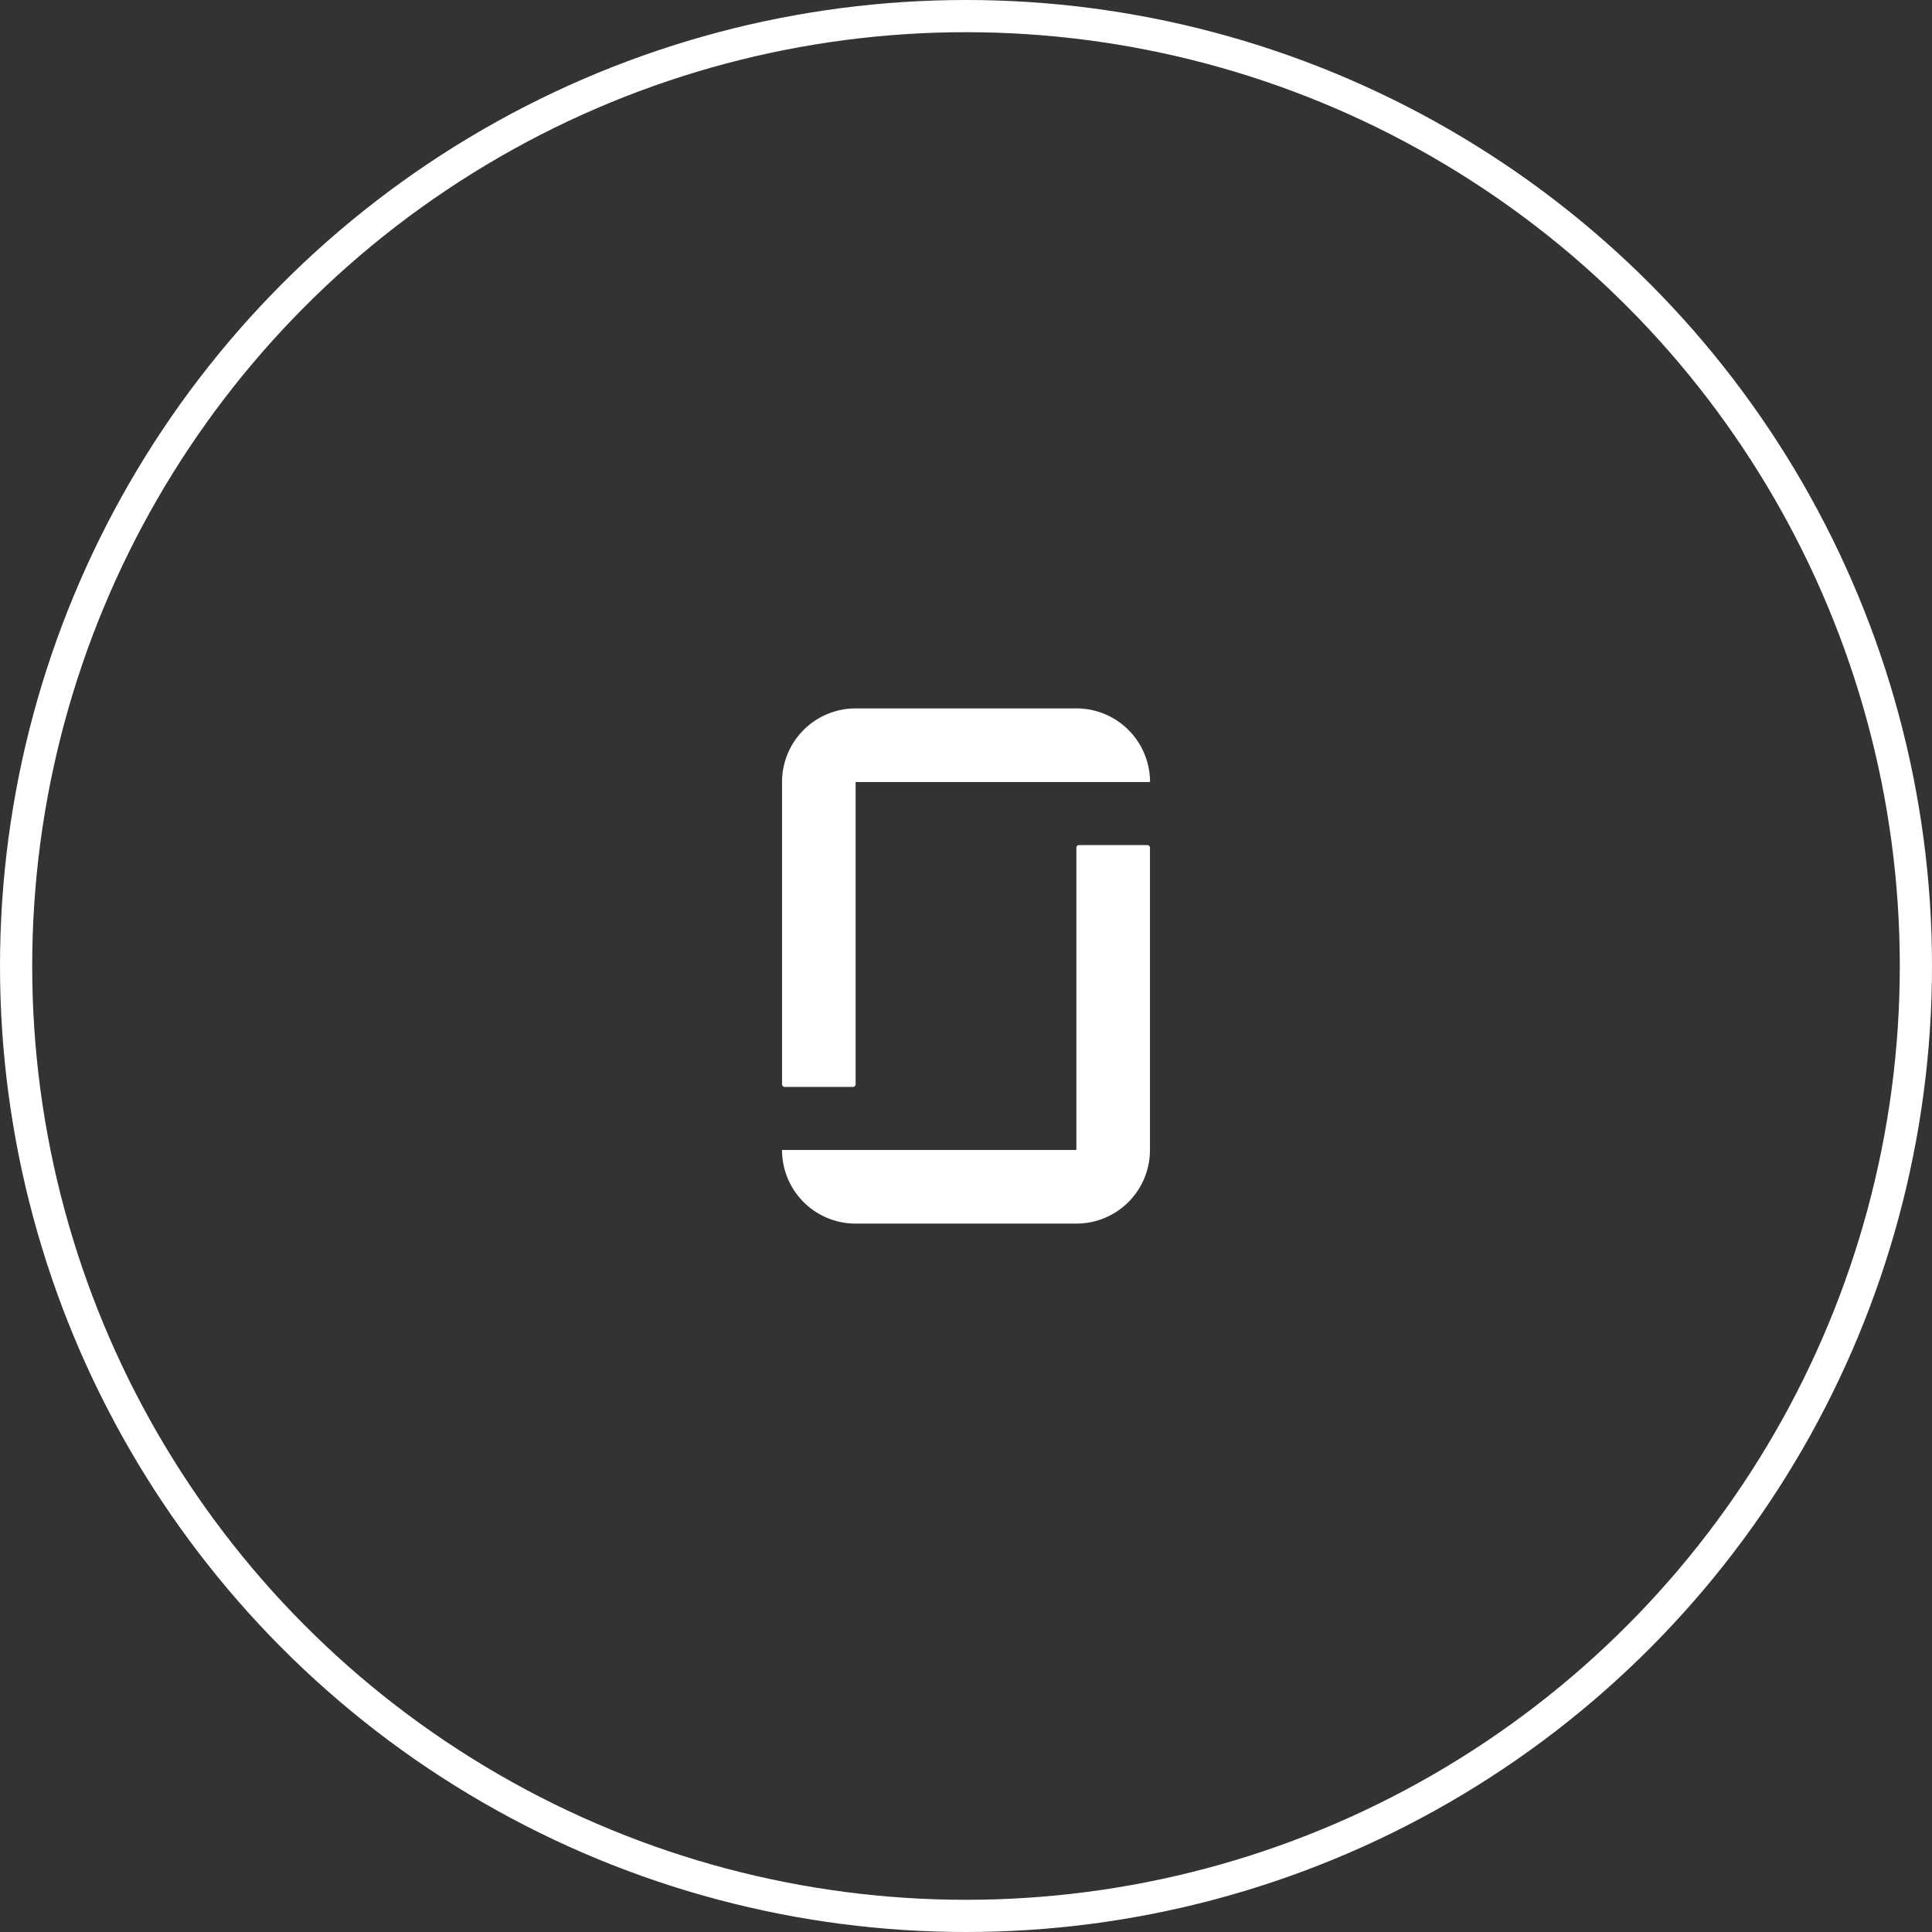
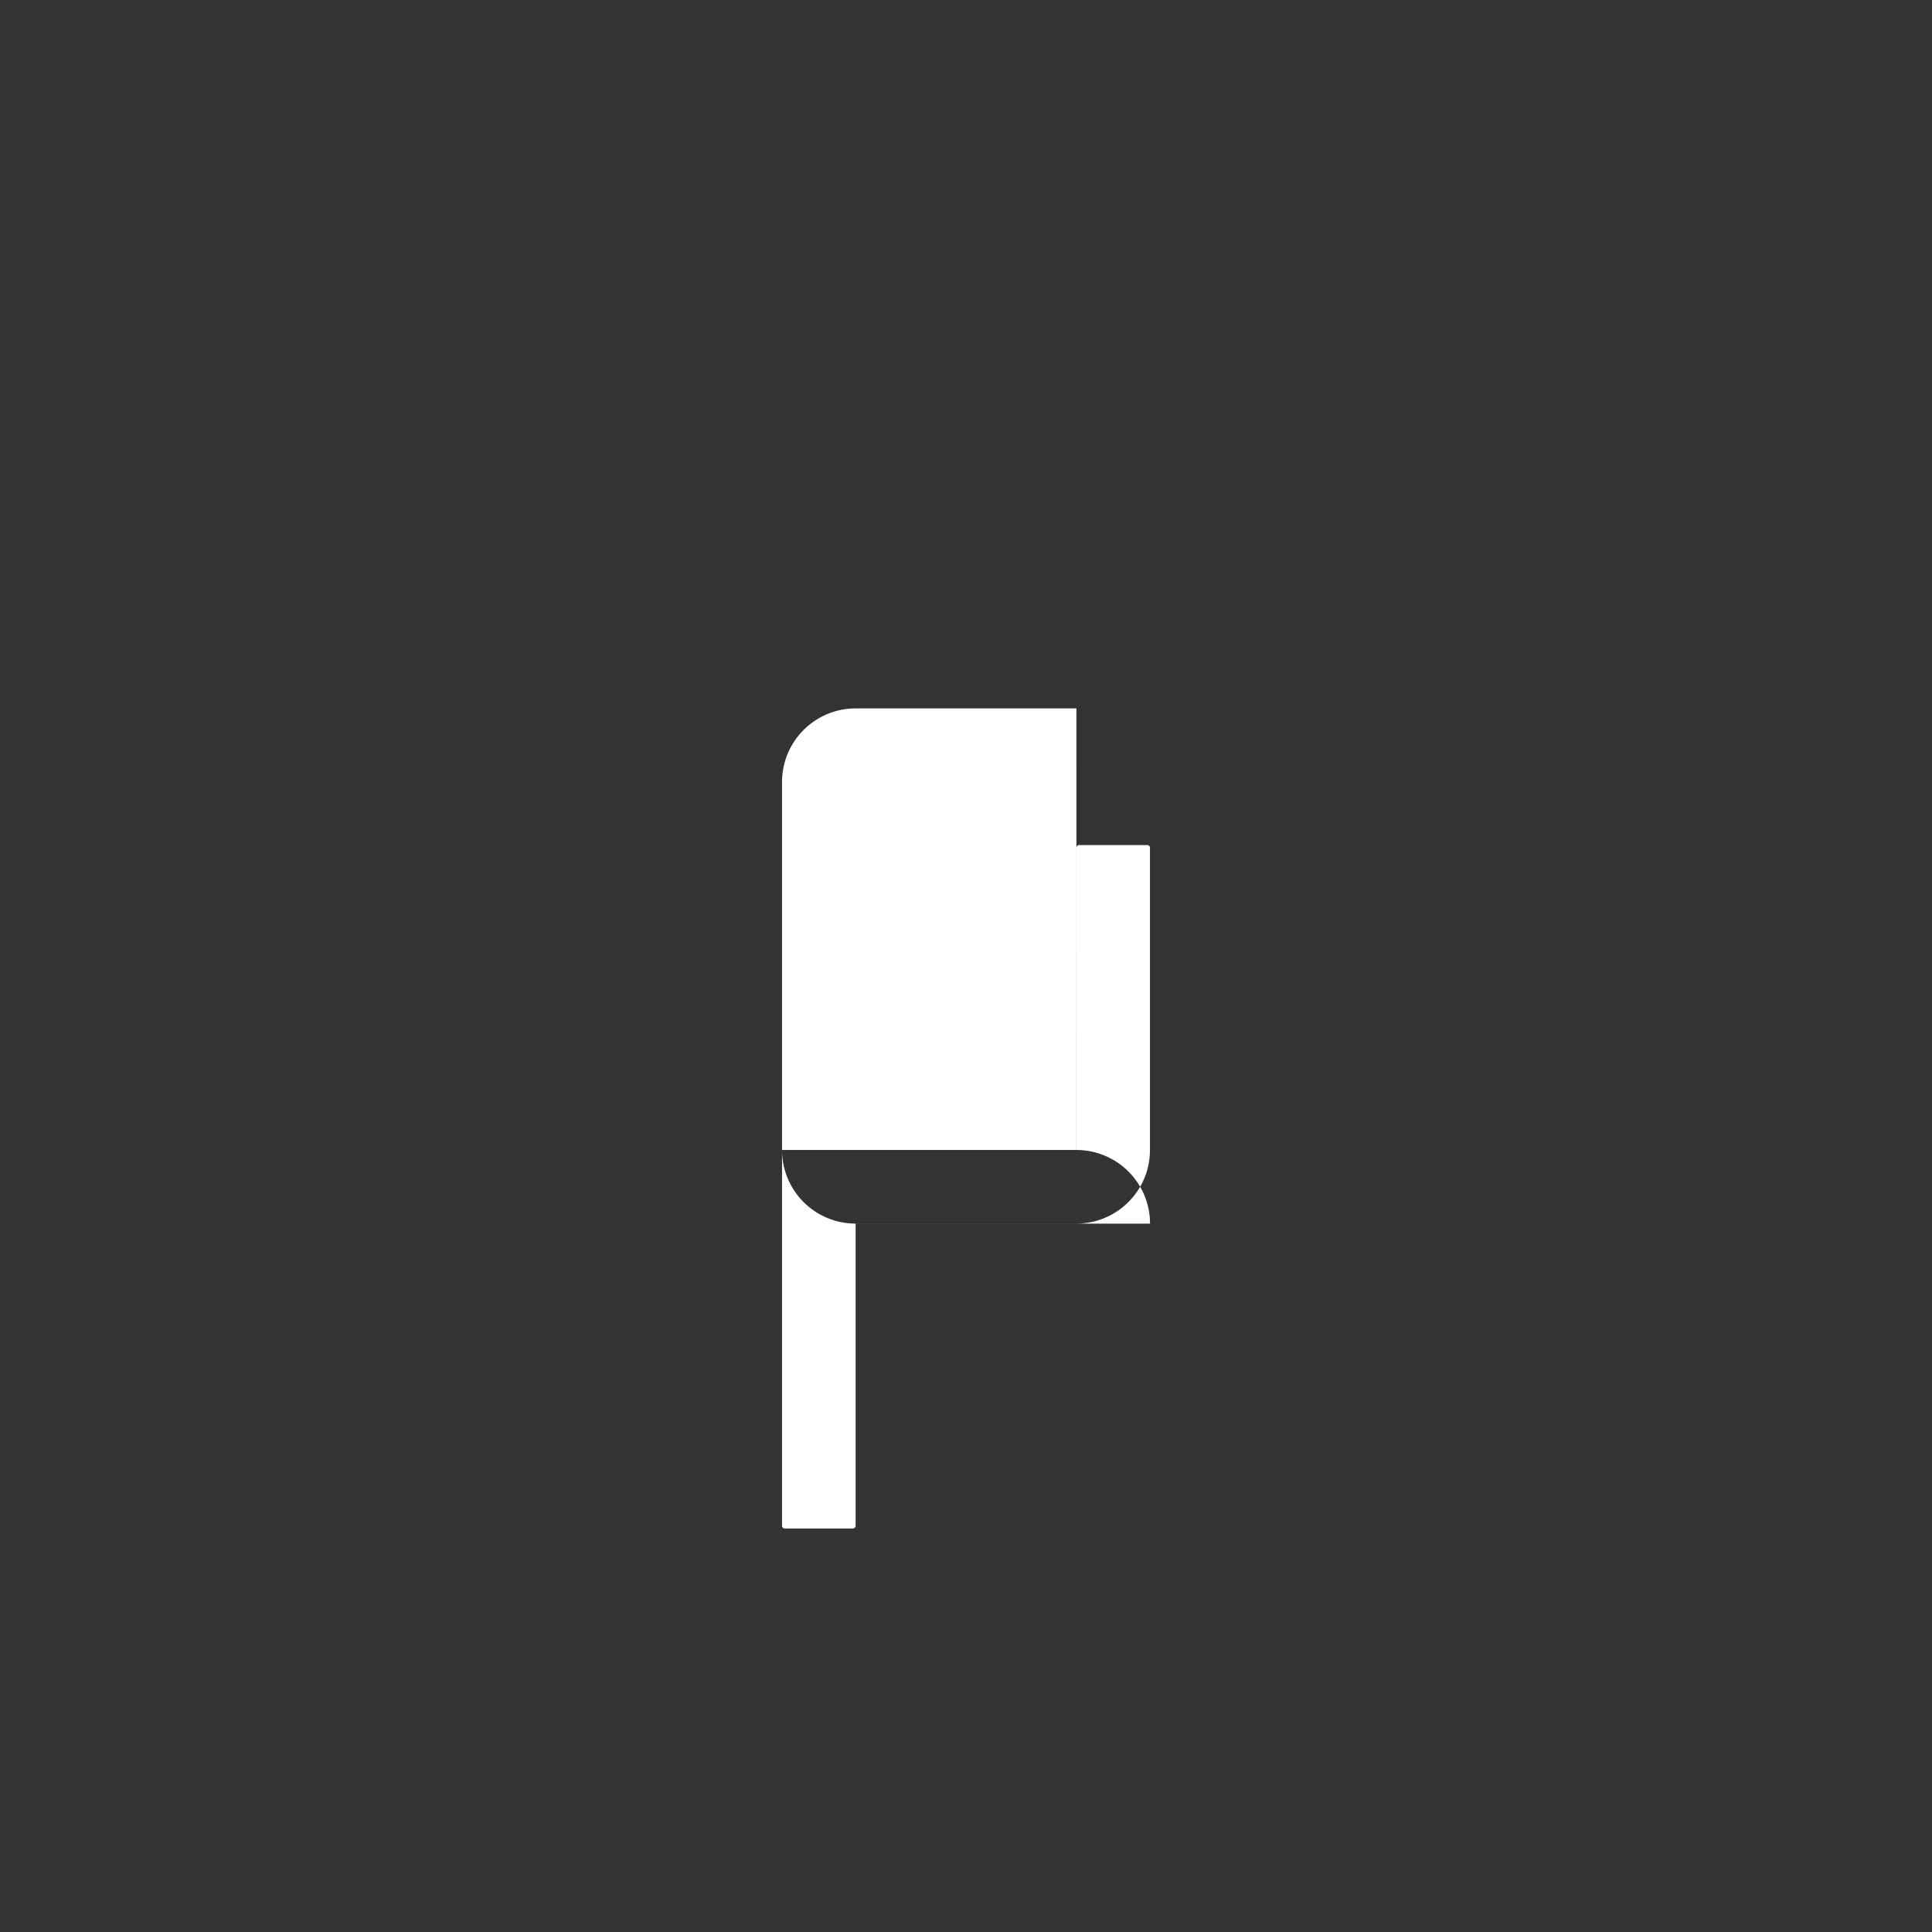
<svg xmlns="http://www.w3.org/2000/svg" width="60" height="60" viewBox="0 0 60 60">
  <rect x="0" y="0" width="60" height="60" fill="#333333" stroke="none" />
  <g id="home_icon" data-name="home icon" transform="translate(-1810 -40)">
    <g id="Ellipse_3" data-name="Ellipse 3" transform="translate(1810 40)" fill="rgba(255,255,255,0)" stroke="#fff" stroke-width="1">
      <circle cx="30" cy="30" r="30" stroke="none" />
-       <circle cx="30" cy="30" r="29.5" fill="none" />
    </g>
-     <path id="Icon_simple-glassdoor" data-name="Icon simple-glassdoor" d="M14.287,13.714H5.144A2.284,2.284,0,0,0,7.428,16h6.857a2.285,2.285,0,0,0,2.285-2.285V4.328a.082.082,0,0,0-.083-.083h-2.12a.083.083,0,0,0-.082.084v9.386ZM14.287,0a2.286,2.286,0,0,1,2.285,2.287H7.429v9.385a.084.084,0,0,1-.083.083H5.227a.083.083,0,0,1-.083-.083V2.285A2.286,2.286,0,0,1,7.428,0h6.858" transform="translate(1829.143 62)" fill="#fff" />
+     <path id="Icon_simple-glassdoor" data-name="Icon simple-glassdoor" d="M14.287,13.714H5.144A2.284,2.284,0,0,0,7.428,16h6.857a2.285,2.285,0,0,0,2.285-2.285V4.328a.082.082,0,0,0-.083-.083h-2.12a.083.083,0,0,0-.082.084v9.386Za2.286,2.286,0,0,1,2.285,2.287H7.429v9.385a.084.084,0,0,1-.083.083H5.227a.083.083,0,0,1-.083-.083V2.285A2.286,2.286,0,0,1,7.428,0h6.858" transform="translate(1829.143 62)" fill="#fff" />
  </g>
</svg>